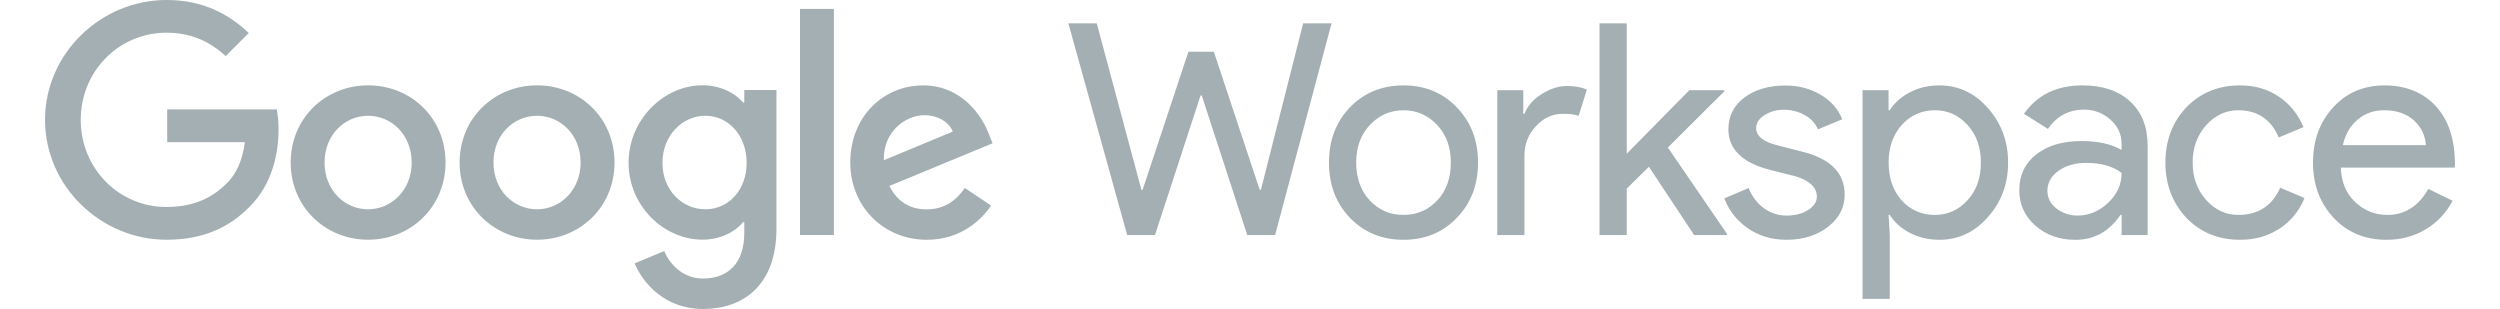
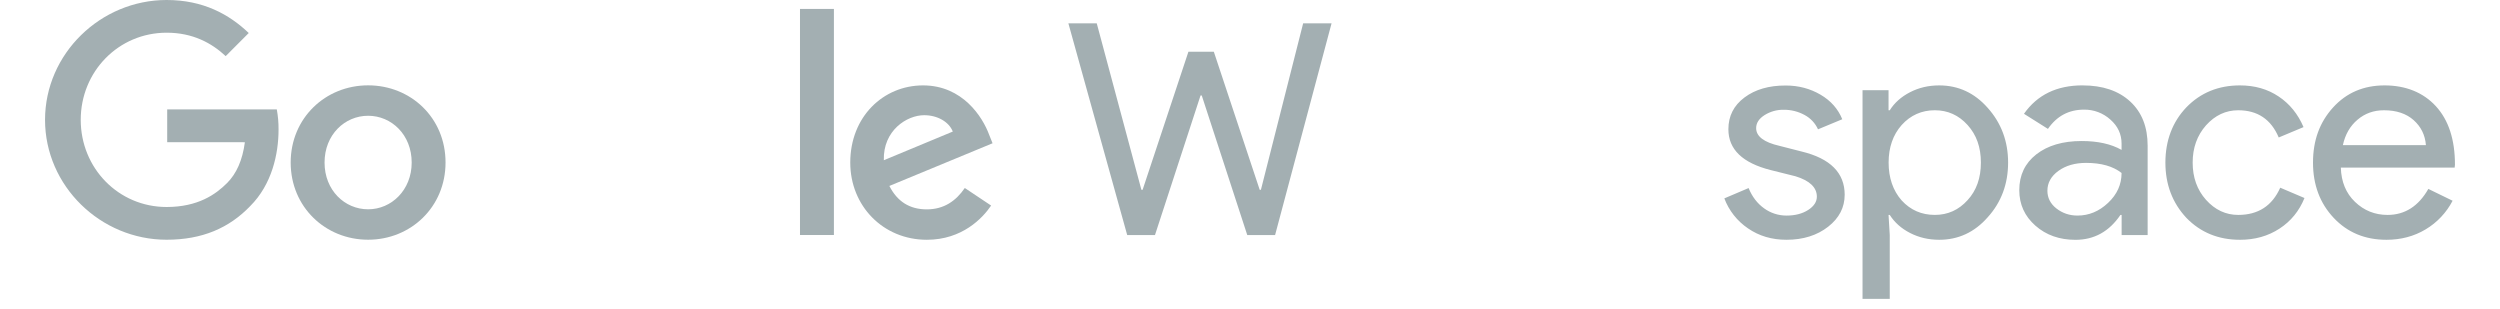
<svg xmlns="http://www.w3.org/2000/svg" id="Capa_1" version="1.1" viewBox="0 0 2500 309">
  <defs>
    <style>
      .st0 {
        fill: #a3afb2;
      }
    </style>
  </defs>
  <path class="st0" d="M1303.14,23.3h28.43l-56.49,211.77h-27.82l-45.51-139.59h-1.21l-45.57,139.59h-27.76l-58.84-211.77h28.37l44.66,166.51h1.21l45.81-138.08h25.41l45.87,138.08h1.21l42.25-166.51h-.02Z" />
  <g>
-     <path class="st0" d="M1328.97,162.59c0-22.27,7-40.68,21-55.28,14.18-14.61,32.05-21.91,53.53-21.91s39.23,7.3,53.23,21.91c14.18,14.61,21.3,33.01,21.3,55.28s-7.12,40.92-21.3,55.28c-14,14.61-31.74,21.91-53.23,21.91s-39.35-7.3-53.53-21.91c-14-14.61-21-33.01-21-55.28M1356.19,162.59c0,15.57,4.53,28.18,13.58,37.84s20.28,14.48,33.74,14.48,24.62-4.83,33.74-14.48,13.58-22.27,13.58-37.84-4.53-27.88-13.58-37.54c-9.23-9.84-20.52-14.79-33.74-14.79s-24.44,4.95-33.74,14.79c-9.05,9.66-13.58,22.15-13.58,37.54M1524.51,235.07h-27.22V90.17h26.01v23.66h1.21c2.78-7.66,8.45-14.24,17.02-19.67s17.02-8.15,25.29-8.15,14.61,1.21,20.1,3.56l-8.33,26.31c-3.38-1.39-8.69-2.05-15.99-2.05-10.26,0-19.19,4.16-26.74,12.43-7.6,8.27-11.41,17.92-11.41,28.97v79.85h.06,0ZM1726.99,235.07h-32.83l-45.26-68.32-22.15,21.85v46.47h-27.22V23.3h27.22v130.42l62.64-63.55h34.94v1.15l-56.49,56.19,59.14,86.36v1.21h.01Z" />
    <path class="st0" d="M1844.67,194.81c0,12.61-5.49,23.3-16.54,31.93s-24.93,13.04-41.7,13.04c-14.61,0-27.4-3.8-38.44-11.41-10.8-7.3-19.07-17.8-23.66-29.99l24.26-10.32c3.56,8.69,8.75,15.45,15.51,20.28,6.46,4.71,14.3,7.24,22.33,7.24,8.69,0,15.93-1.87,21.73-5.61s8.69-8.21,8.69-13.28c0-9.23-7.12-16.05-21.3-20.4l-24.86-6.22c-28.18-7.12-42.31-20.7-42.31-40.8,0-13.22,5.37-23.78,16.11-31.81s24.5-12.01,41.28-11.95c12.79,0,24.38,3.08,34.76,9.17s17.56,14.3,21.73,24.56l-24.26,10.08c-2.78-6.16-7.48-11.17-13.46-14.36-6.4-3.5-13.58-5.25-20.88-5.19-6.76-.12-13.34,1.75-19.07,5.31-5.61,3.56-8.45,7.91-8.45,13.04,0,8.27,7.79,14.18,23.36,17.74l21.91,5.61c28.91,6.94,43.27,21.42,43.27,43.33M1939.18,239.78c-10.62,0-20.34-2.29-29.15-6.82s-15.51-10.56-20.28-18.05h-1.21l1.21,20.1v63.85h-27.22V90.17h26.01v20.1h1.21c4.71-7.48,11.47-13.52,20.28-18.05,8.75-4.53,18.47-6.82,29.15-6.82,19.13,0,35.31,7.48,48.52,22.45,13.58,15.21,20.4,33.43,20.4,54.74s-6.82,39.71-20.4,54.68c-13.22,15.03-29.39,22.51-48.52,22.51M1934.78,214.91c13.04,0,23.96-4.95,32.83-14.79,8.87-9.66,13.28-22.15,13.28-37.54s-4.41-27.7-13.28-37.54-19.8-14.79-32.83-14.79-24.26,4.95-33.13,14.79c-8.69,9.84-13.04,22.39-13.04,37.54s4.35,28,13.04,37.84c8.87,9.66,19.92,14.48,33.13,14.48M2082.58,85.4c20.1,0,35.97,5.37,47.62,16.11s17.44,25.47,17.44,44.24v89.32h-26.01v-20.1h-1.21c-11.23,16.54-26.19,24.86-44.96,24.86-15.99,0-29.33-4.71-40.07-14.18s-16.11-21.3-16.11-35.49c0-14.97,5.67-26.92,17.02-35.79s26.49-13.34,45.38-13.34c16.17,0,29.45,2.96,39.89,8.87v-6.28c0-9.48-3.74-17.5-11.23-24.08-7.24-6.52-16.6-10.02-26.31-9.9-15.21,0-27.22,6.4-36.09,19.25l-23.96-15.09c13.28-18.95,32.77-28.43,58.6-28.43M2047.4,190.71c0,7.12,3.02,13.04,8.99,17.74,6.04,4.71,13.04,7.12,21.12,7.12,11.41,0,21.61-4.22,30.6-12.73,8.99-8.45,13.46-18.41,13.46-29.87-8.51-6.7-20.34-10.08-35.49-10.08-11.04,0-20.28,2.66-27.64,7.97-7.36,5.37-11.04,11.95-11.04,19.86M2239.92,239.78c-21.49,0-39.35-7.3-53.53-21.91-14-14.97-21-33.43-21-55.28s7-40.68,21-55.28c14.18-14.61,32.05-21.91,53.53-21.91,14.79,0,27.7,3.68,38.75,11.1,11.04,7.36,19.31,17.62,24.86,30.6l-24.8,10.38c-7.66-18.17-21.18-27.22-40.5-27.22-12.43,0-23.17,5.01-32.23,15.09-8.87,10.08-13.34,22.45-13.34,37.24s4.41,27.22,13.34,37.24c9.05,10.08,19.8,15.09,32.23,15.09,19.92,0,33.92-9.05,42-27.22l24.26,10.32c-5.31,13.04-13.64,23.24-24.99,30.6-11.47,7.48-24.62,11.17-39.59,11.17M2386.33,239.78c-21.3,0-38.87-7.3-52.63-21.91s-20.7-33.01-20.7-55.28,6.7-40.44,20.1-55.16,30.54-22.03,51.48-22.03,38.56,6.94,51.3,20.82,19.07,33.37,19.07,58.42l-.3,2.96h-113.82c.42,14.18,5.13,25.65,14.18,34.28,9.05,8.69,19.92,13.04,32.53,13.04,17.32,0,30.96-8.69,40.8-26.01l24.26,11.83c-6.16,11.89-15.57,21.85-27.04,28.67-11.59,6.94-24.68,10.38-39.23,10.38M2342.88,145.15h83.04c-.78-10.08-4.89-18.41-12.25-24.99s-17.26-9.9-29.69-9.9c-10.26,0-19.07,3.14-26.49,9.48-7.42,6.28-12.31,14.73-14.61,25.41" />
  </g>
  <g>
    <path class="st0" d="M167.2,142.19v-32.77h109.6c1.21,6.64,1.81,13.34,1.75,20.1,0,24.56-6.7,54.98-28.37,76.59-21.06,21.91-47.92,33.62-83.59,33.62-66.02,0-121.55-53.77-121.55-119.86S100.57,0,166.6,0c36.57,0,62.52,14.3,82.14,33.01l-23.05,23.11c-14.06-13.16-33.01-23.42-59.02-23.42-48.22,0-85.94,38.87-85.94,87.15s37.72,87.15,85.88,87.15c31.26,0,49.13-12.55,60.47-23.96,9.29-9.29,15.39-22.63,17.8-40.8l-77.67-.06h0Z" />
    <path class="st0" d="M445.54,162.53c0,44.48-34.76,77.19-77.43,77.19s-77.43-32.71-77.43-77.19,34.76-77.19,77.43-77.19,77.49,32.47,77.43,77.19M411.69,162.53c0-27.76-20.16-46.77-43.57-46.77s-43.57,19.01-43.57,46.77,20.16,46.77,43.57,46.77,43.57-19.31,43.57-46.77" />
-     <path class="st0" d="M614.53,162.53c0,44.48-34.76,77.19-77.43,77.19s-77.49-32.71-77.49-77.19,34.76-77.19,77.43-77.19,77.49,32.47,77.49,77.19M580.61,162.53c0-27.76-20.16-46.77-43.57-46.77s-43.57,19.01-43.57,46.77,20.16,46.77,43.57,46.77,43.57-19.31,43.57-46.77" />
-     <path class="st0" d="M776.45,90.04v138.57c0,57.03-33.62,80.39-73.39,80.39-37.42,0-59.93-25.17-68.38-45.63l29.51-12.31c5.25,12.55,18.11,27.46,38.87,27.46,25.41,0,41.22-15.81,41.22-45.32v-11.1h-1.15c-7.6,9.35-22.21,17.56-40.62,17.56-38.56,0-73.93-33.62-73.93-76.89s35.37-77.49,73.93-77.49c18.41,0,33.01,8.21,40.62,17.26h1.15v-12.55h32.17v.06h0ZM746.64,162.83c0-27.22-18.11-47.07-41.22-47.07s-42.97,19.86-42.97,47.07,19.55,46.47,42.97,46.47,41.22-19.55,41.22-46.47" />
    <path class="st0" d="M799.99,8.93h33.92v226.08h-33.92V8.93Z" />
    <path class="st0" d="M964.81,188l26.31,17.56c-8.45,12.55-28.91,34.22-64.27,34.22-43.82,0-76.59-33.92-76.59-77.19,0-45.87,33.01-77.19,72.78-77.19s59.63,31.87,66.02,49.13l3.5,8.75-103.2,42.67c7.91,15.51,20.16,23.42,37.42,23.42s29.21-8.51,38.02-21.36M883.82,160.23l68.98-28.67c-3.8-9.66-15.21-16.36-28.67-16.36-17.2,0-41.16,15.21-40.31,45.02" />
  </g>
</svg>